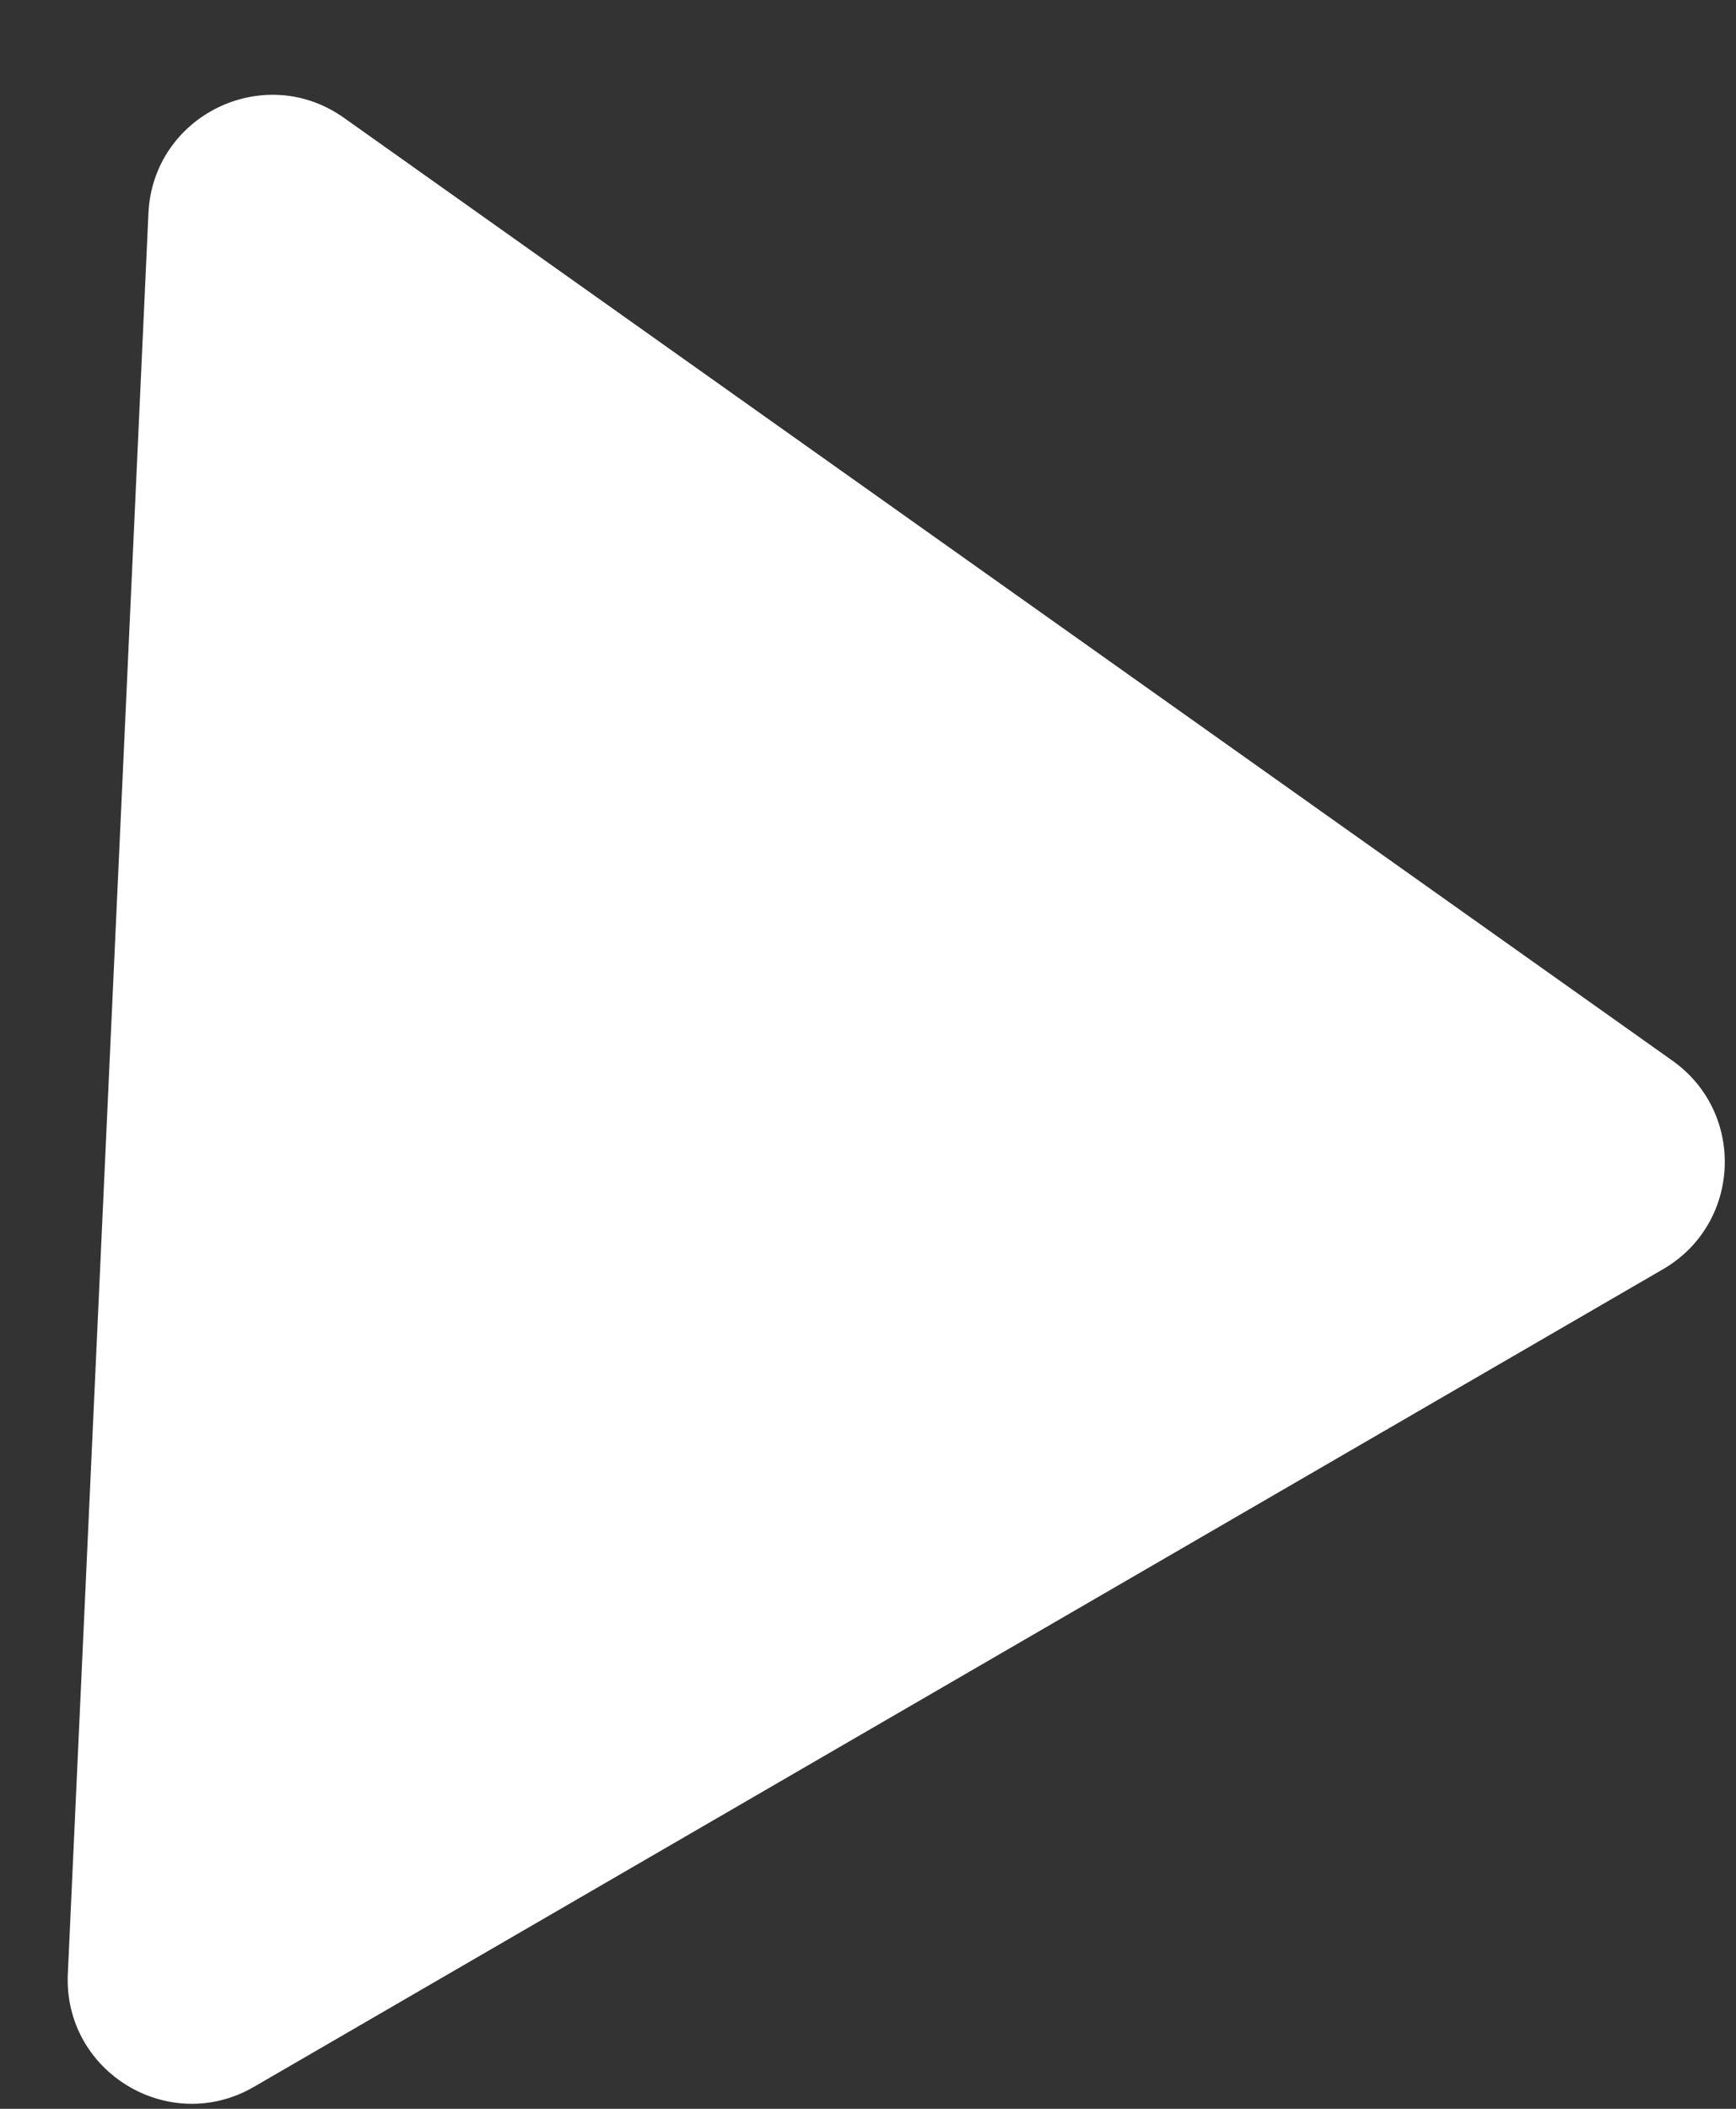
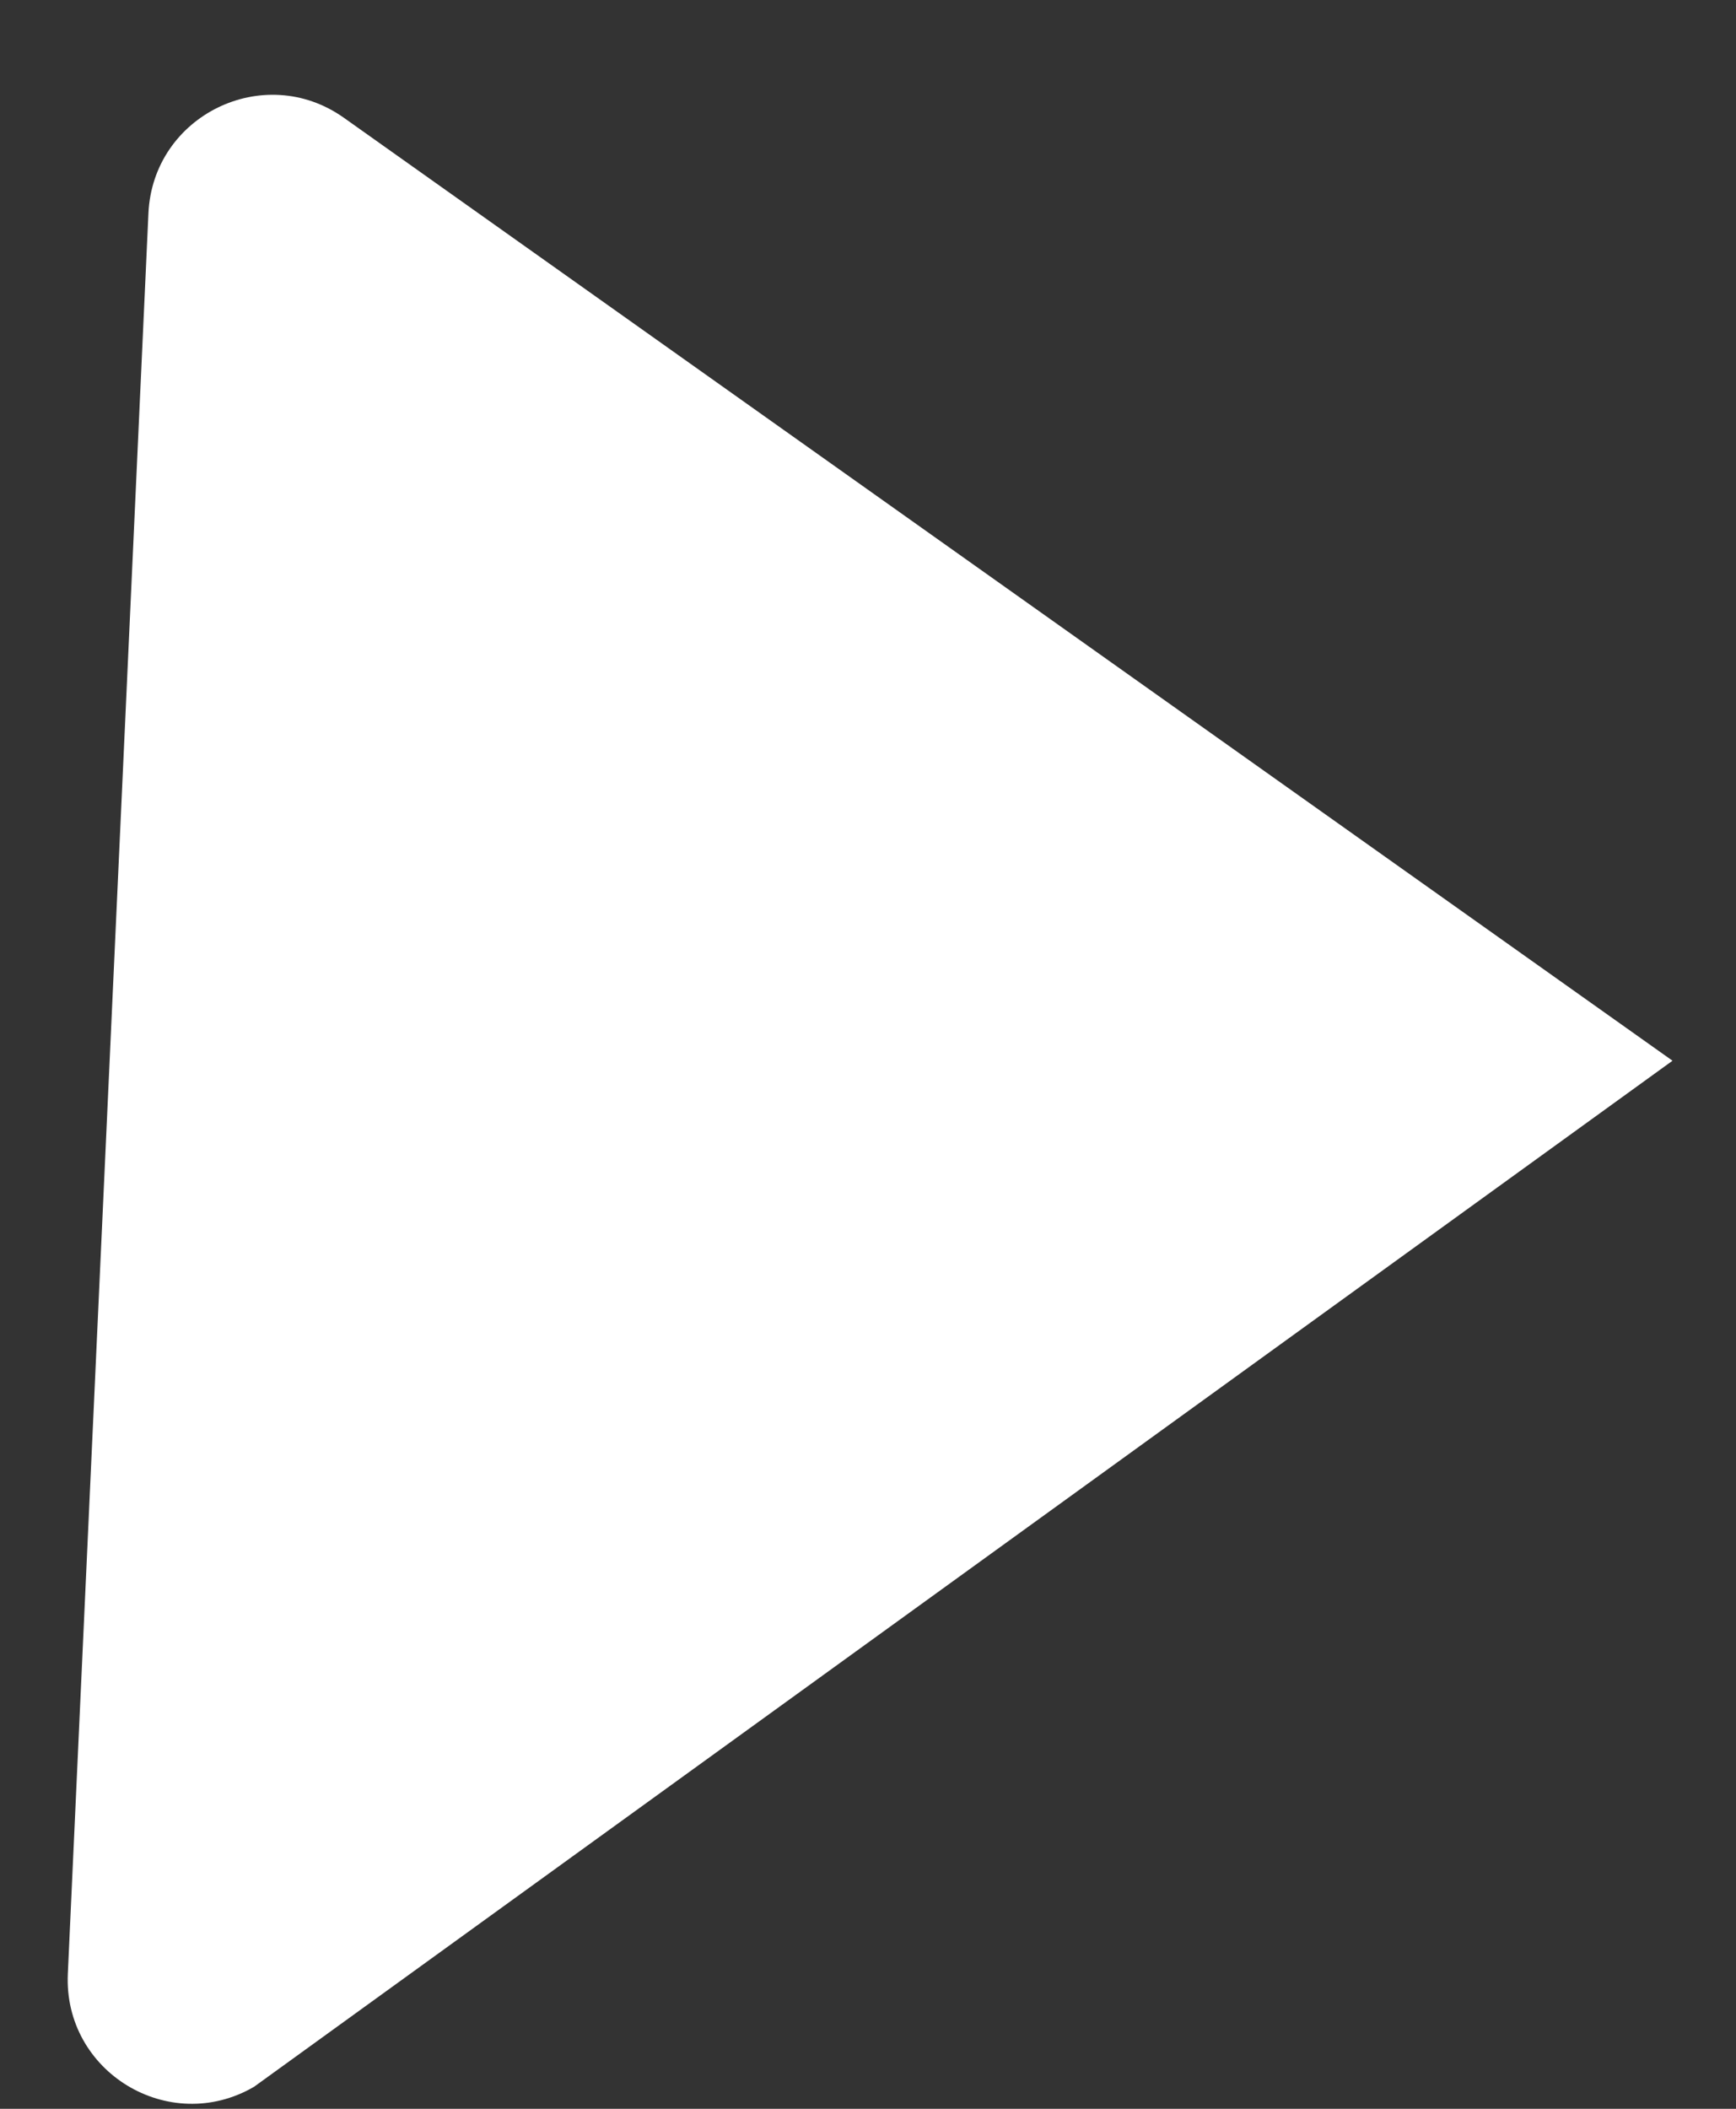
<svg xmlns="http://www.w3.org/2000/svg" width="14" height="17" viewBox="0 0 14 17" fill="none">
  <rect x="0" y="0" width="14" height="17" fill="#333333" stroke="none" />
-   <path d="M13.488 8.551C14.082 8.973 14.041 9.867 13.411 10.232L2.048 16.823C1.363 17.22 0.511 16.703 0.547 15.912L1.197 1.72C1.233 0.93 2.129 0.492 2.774 0.95L13.488 8.551Z" fill="white" />
+   <path d="M13.488 8.551L2.048 16.823C1.363 17.22 0.511 16.703 0.547 15.912L1.197 1.72C1.233 0.93 2.129 0.492 2.774 0.95L13.488 8.551Z" fill="white" />
</svg>